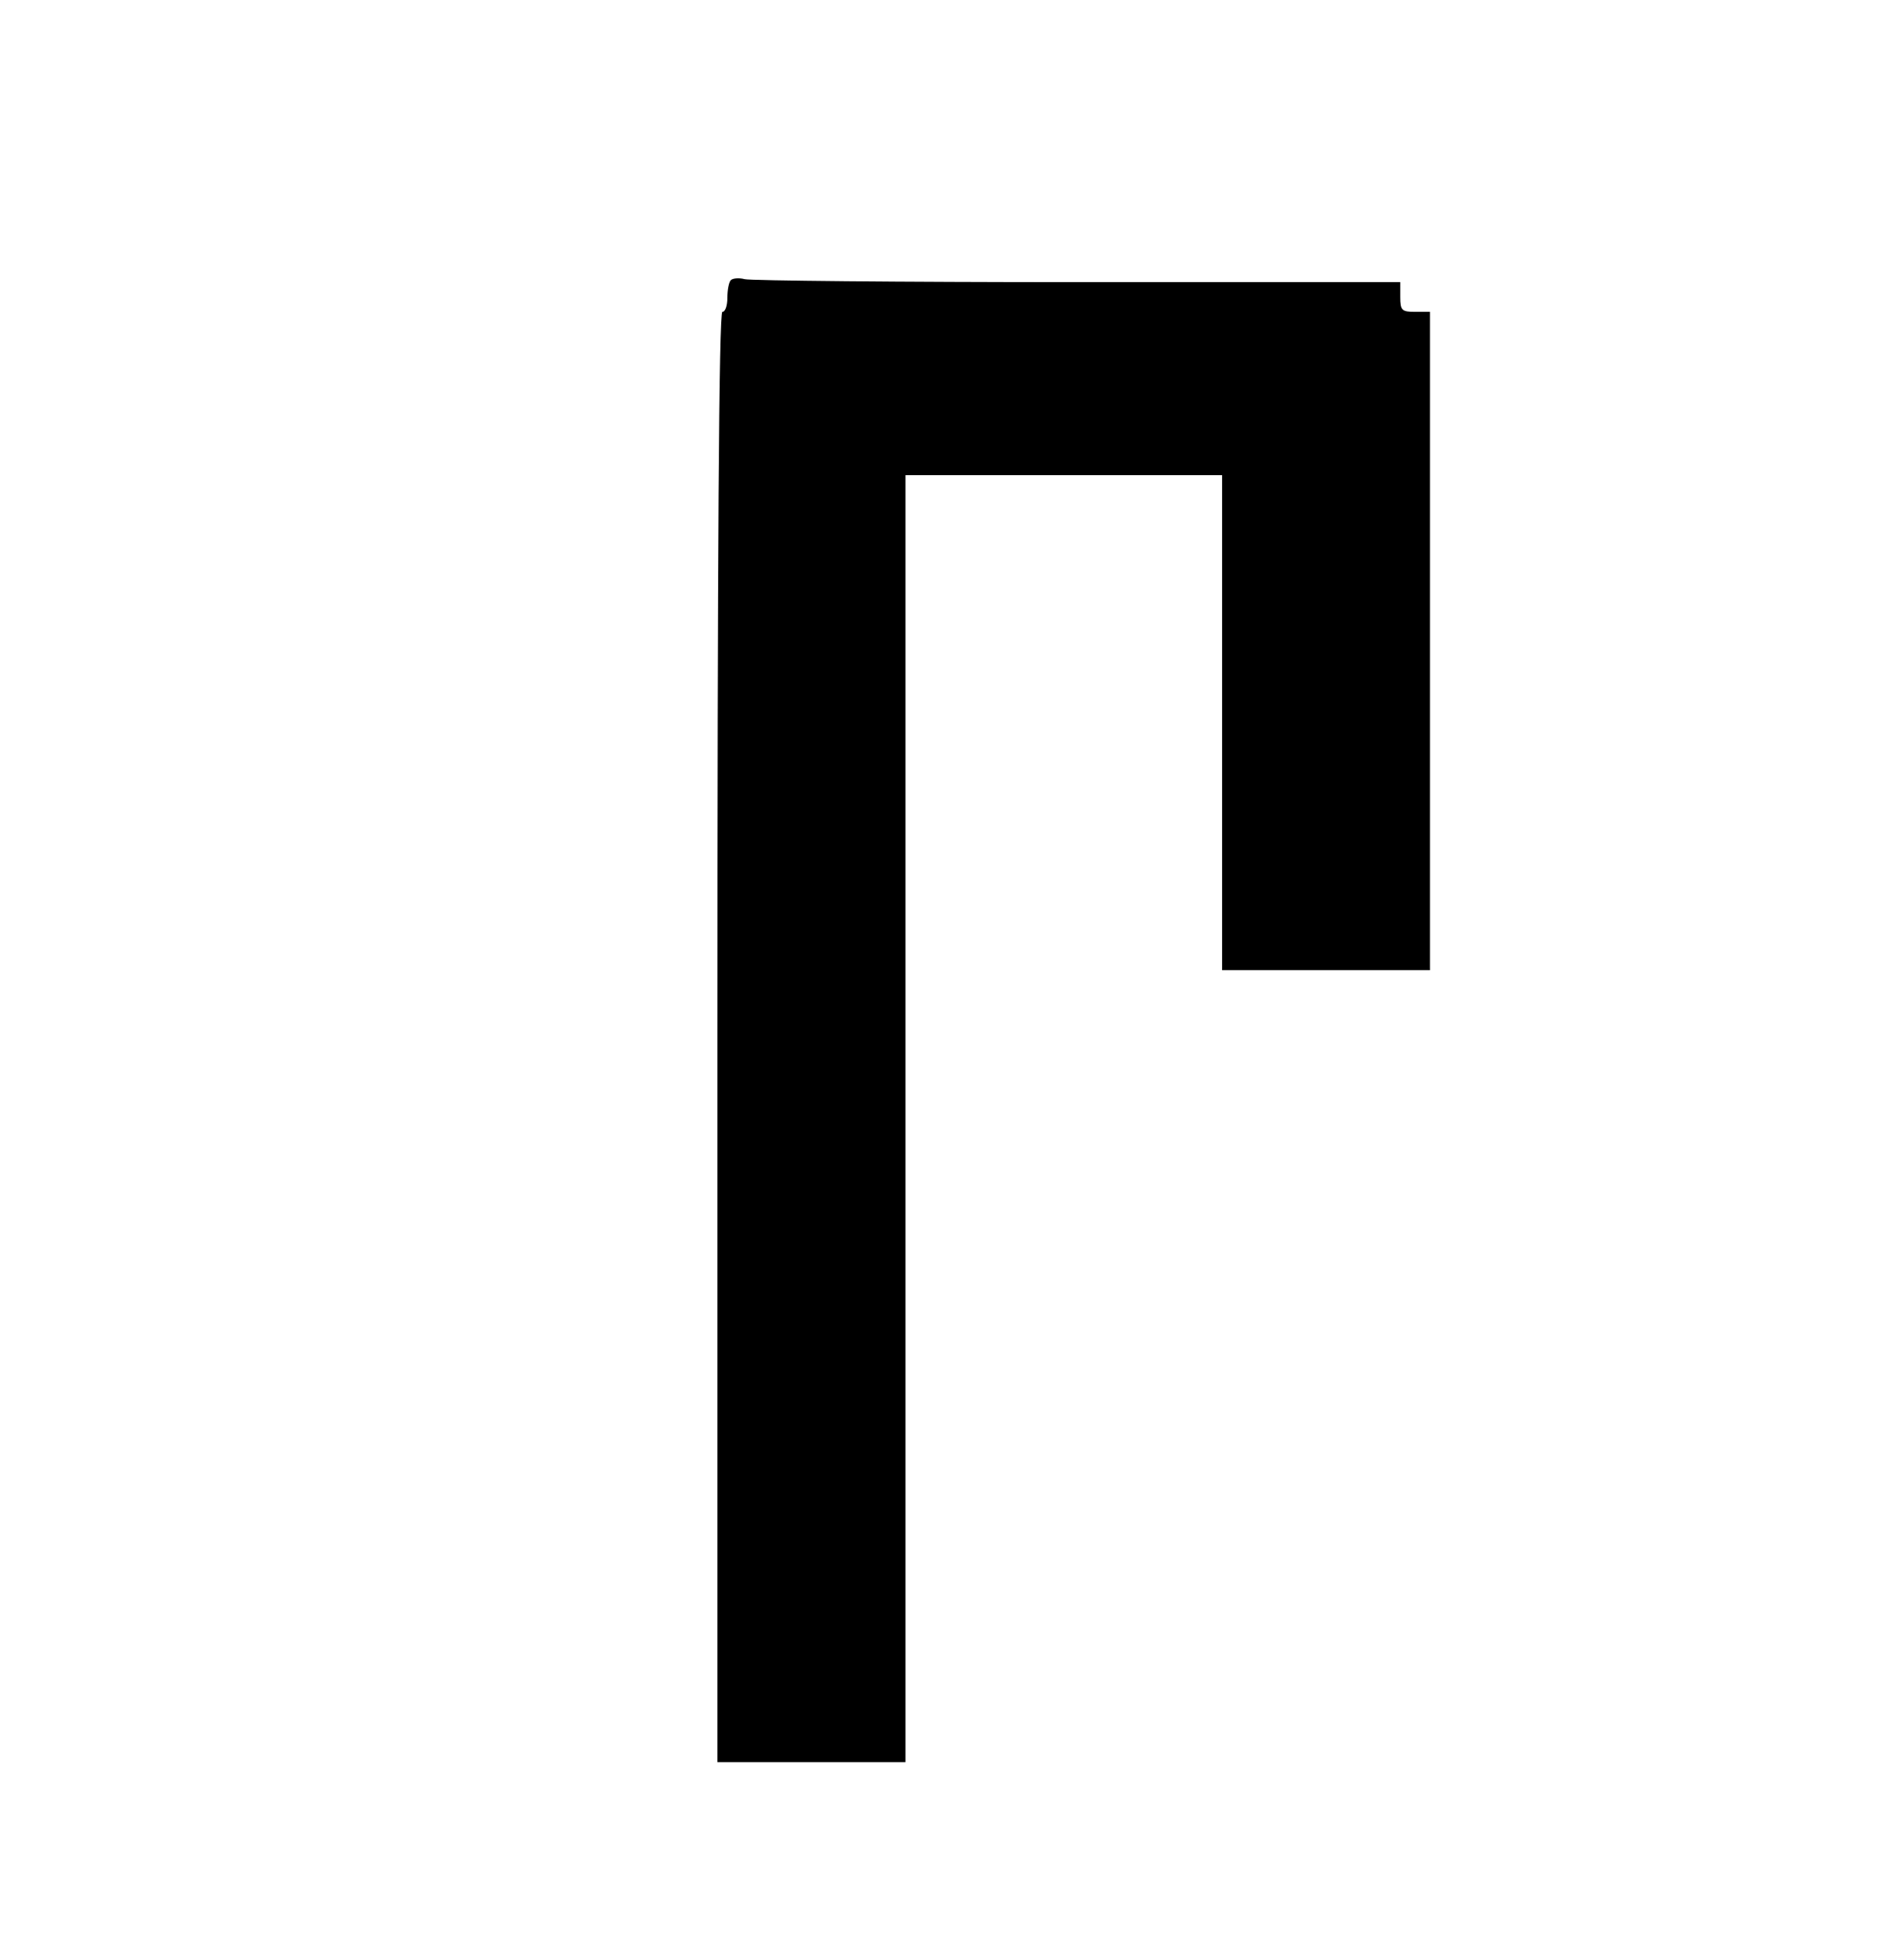
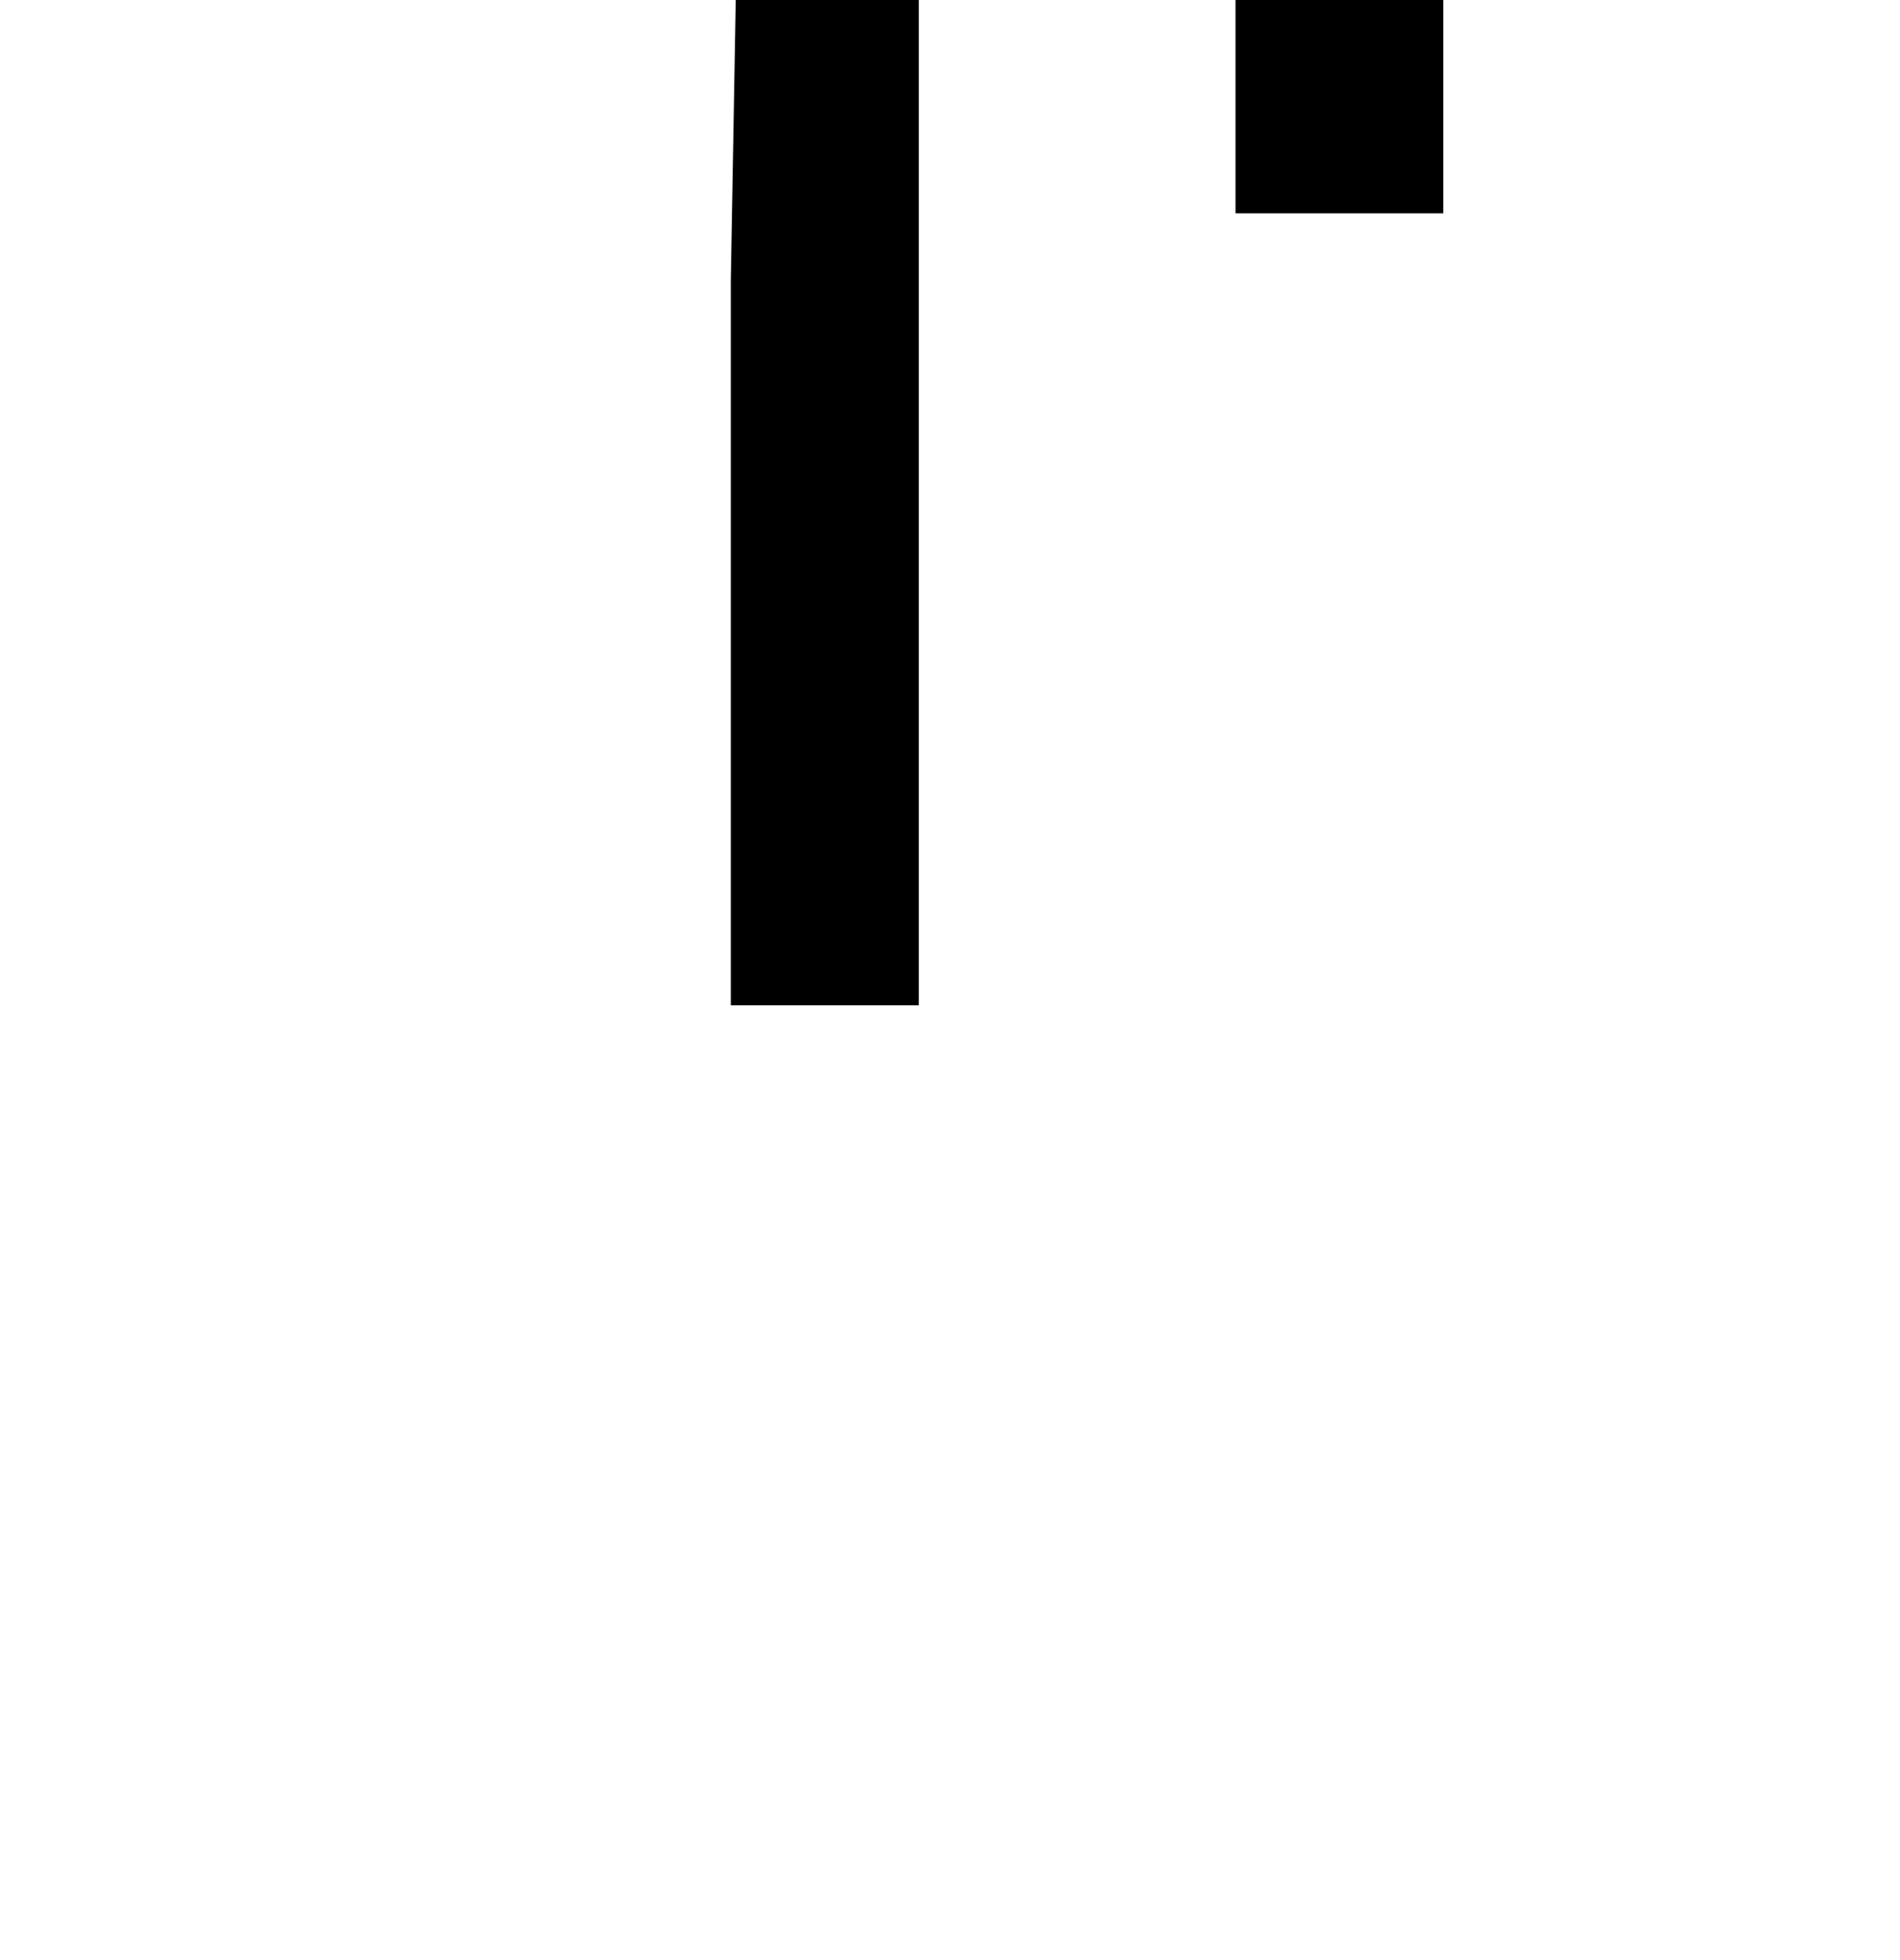
<svg xmlns="http://www.w3.org/2000/svg" version="1.0" width="384" height="396" viewBox="0 0 384 396" preserveAspectRatio="xMidYMid meet">
  <g transform="translate(0,396) scale(0.1,-0.1)" fill="#000000" stroke="none">
-     <path d="M1477 3394 c-4 -4 -7 -20 -7 -36 0 -15 -4 -28 -10 -28 -7 0 -10 -495 -10 -1465 l0 -1465 190 0 190 0 0 1300 0 1300 320 0 320 0 0 -500 0 -500 210 0 210 0 0 665 0 665 -30 0 c-27 0 -30 3 -30 30 l0 30 -652 0 c-359 0 -662 3 -673 6 -11 3 -24 2 -28 -2z" />
+     <path d="M1477 3394 l0 -1465 190 0 190 0 0 1300 0 1300 320 0 320 0 0 -500 0 -500 210 0 210 0 0 665 0 665 -30 0 c-27 0 -30 3 -30 30 l0 30 -652 0 c-359 0 -662 3 -673 6 -11 3 -24 2 -28 -2z" />
  </g>
</svg>